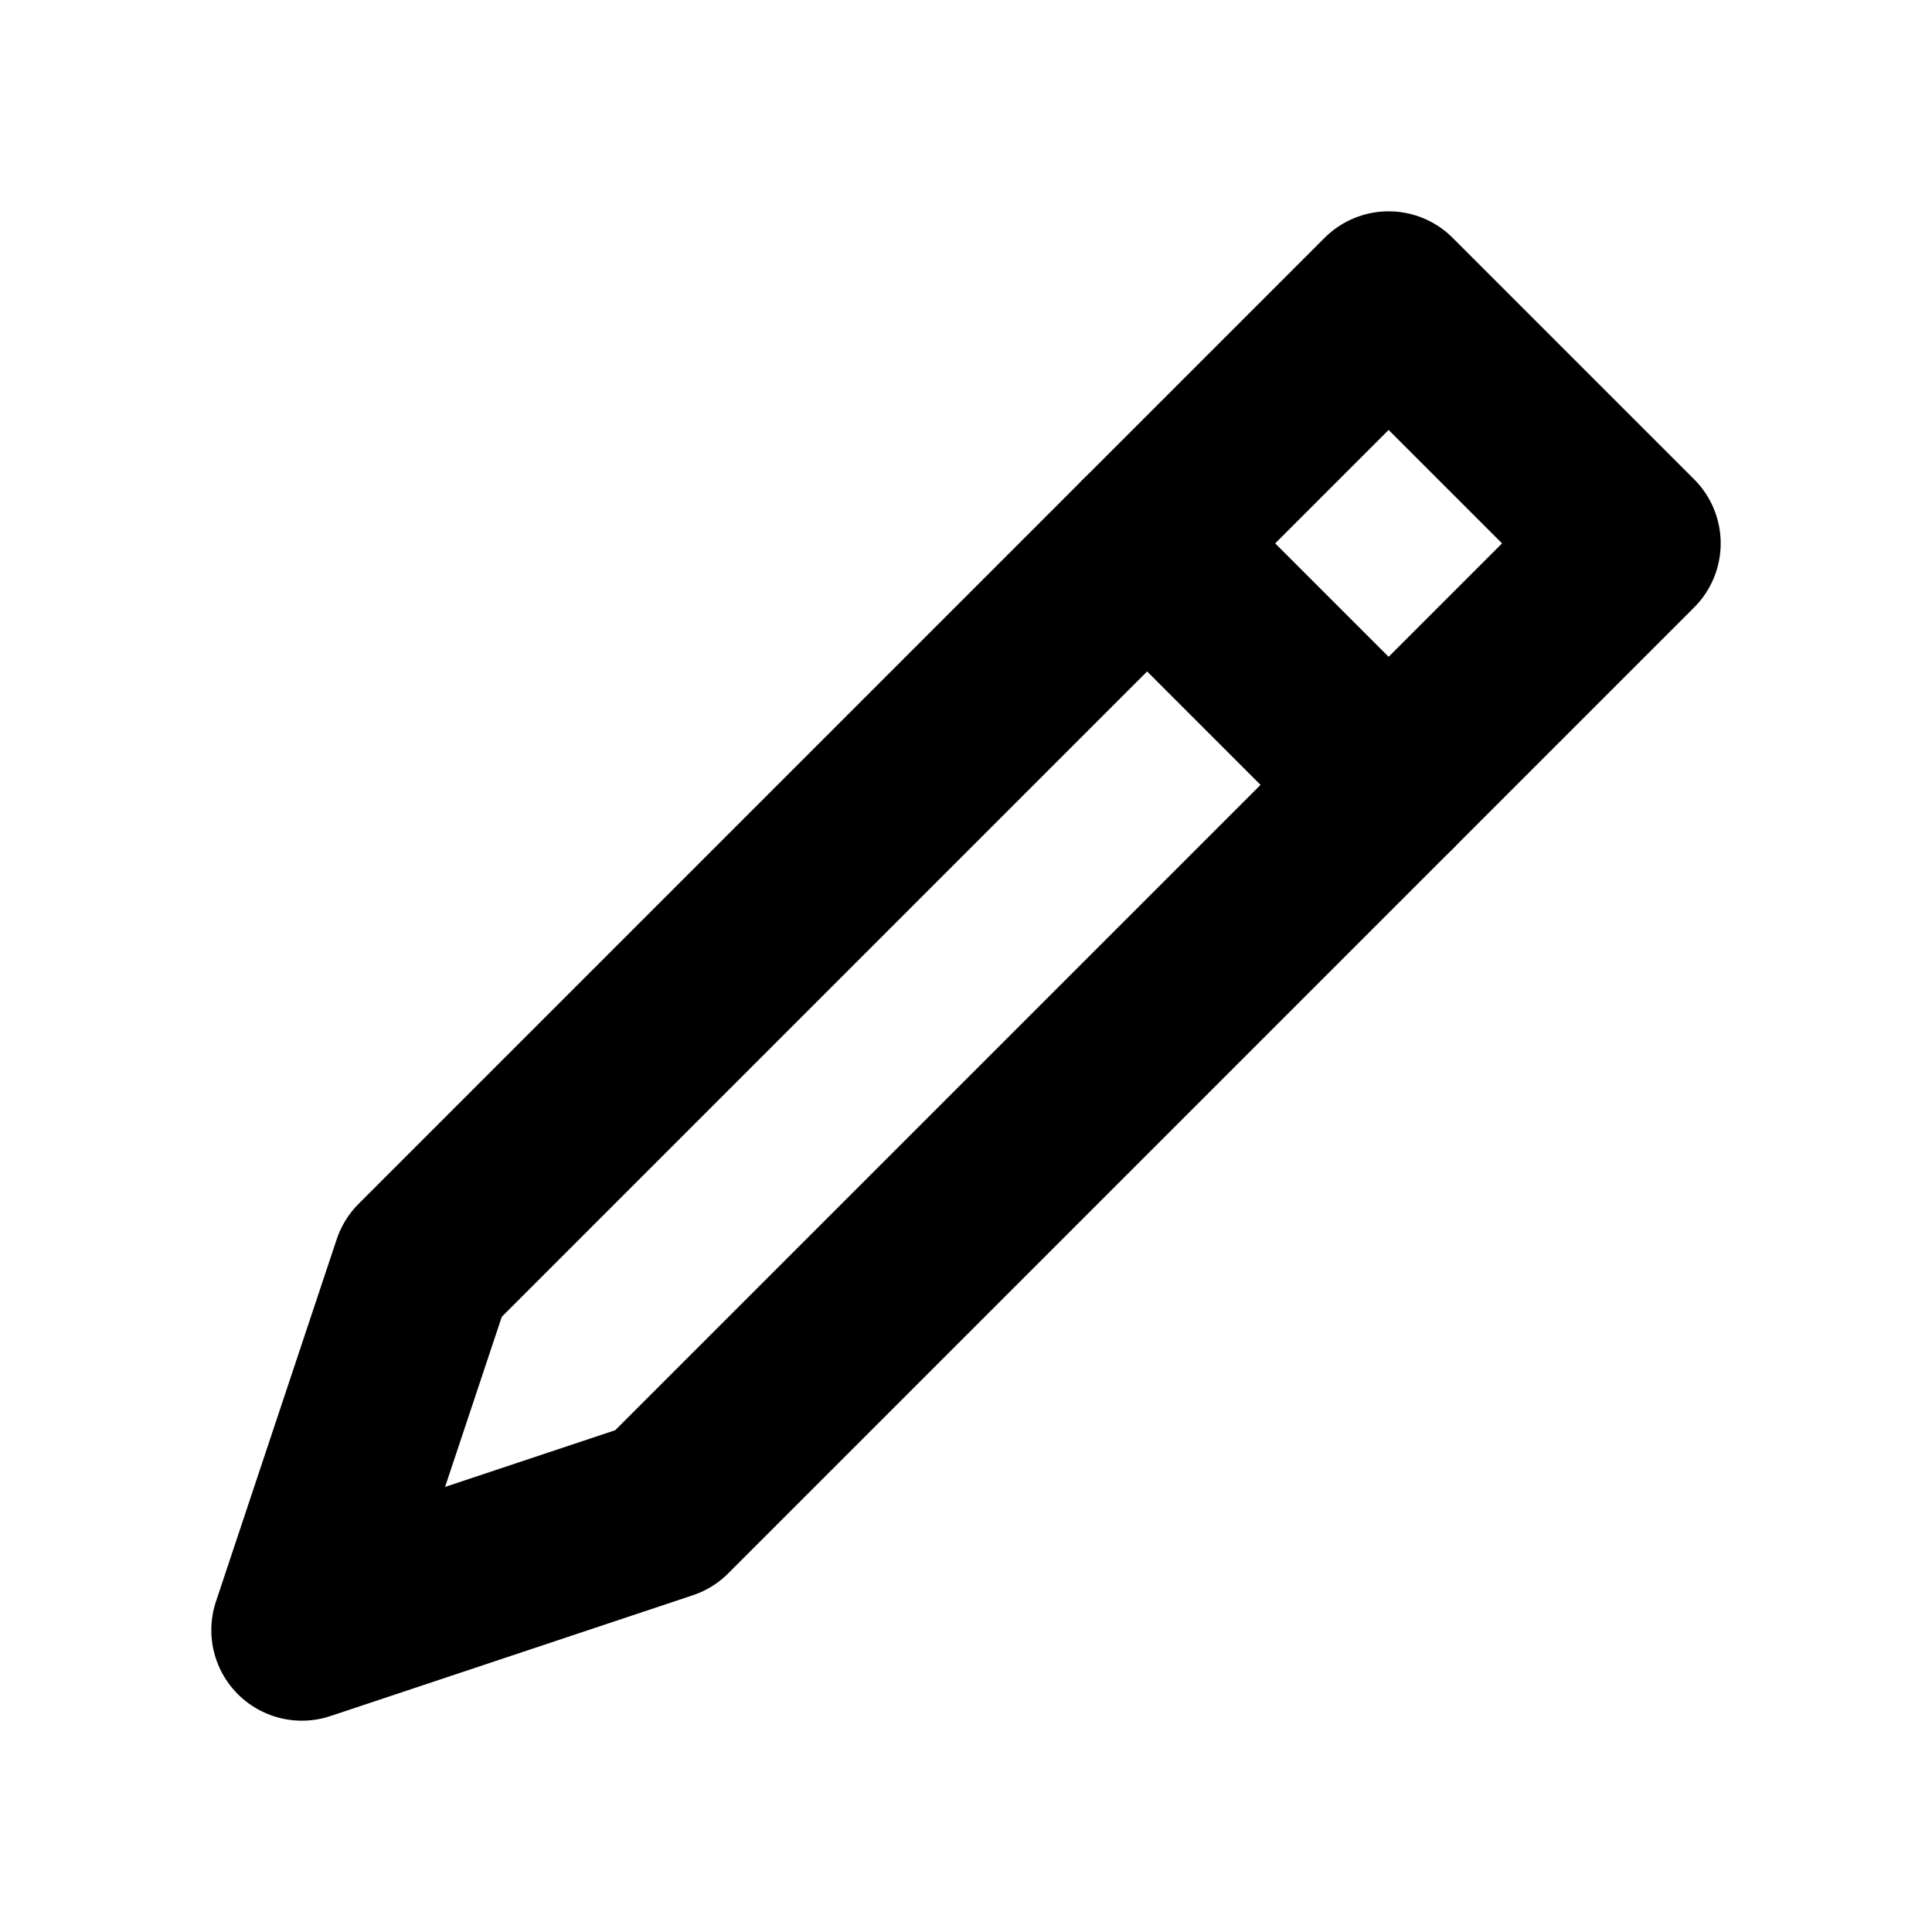
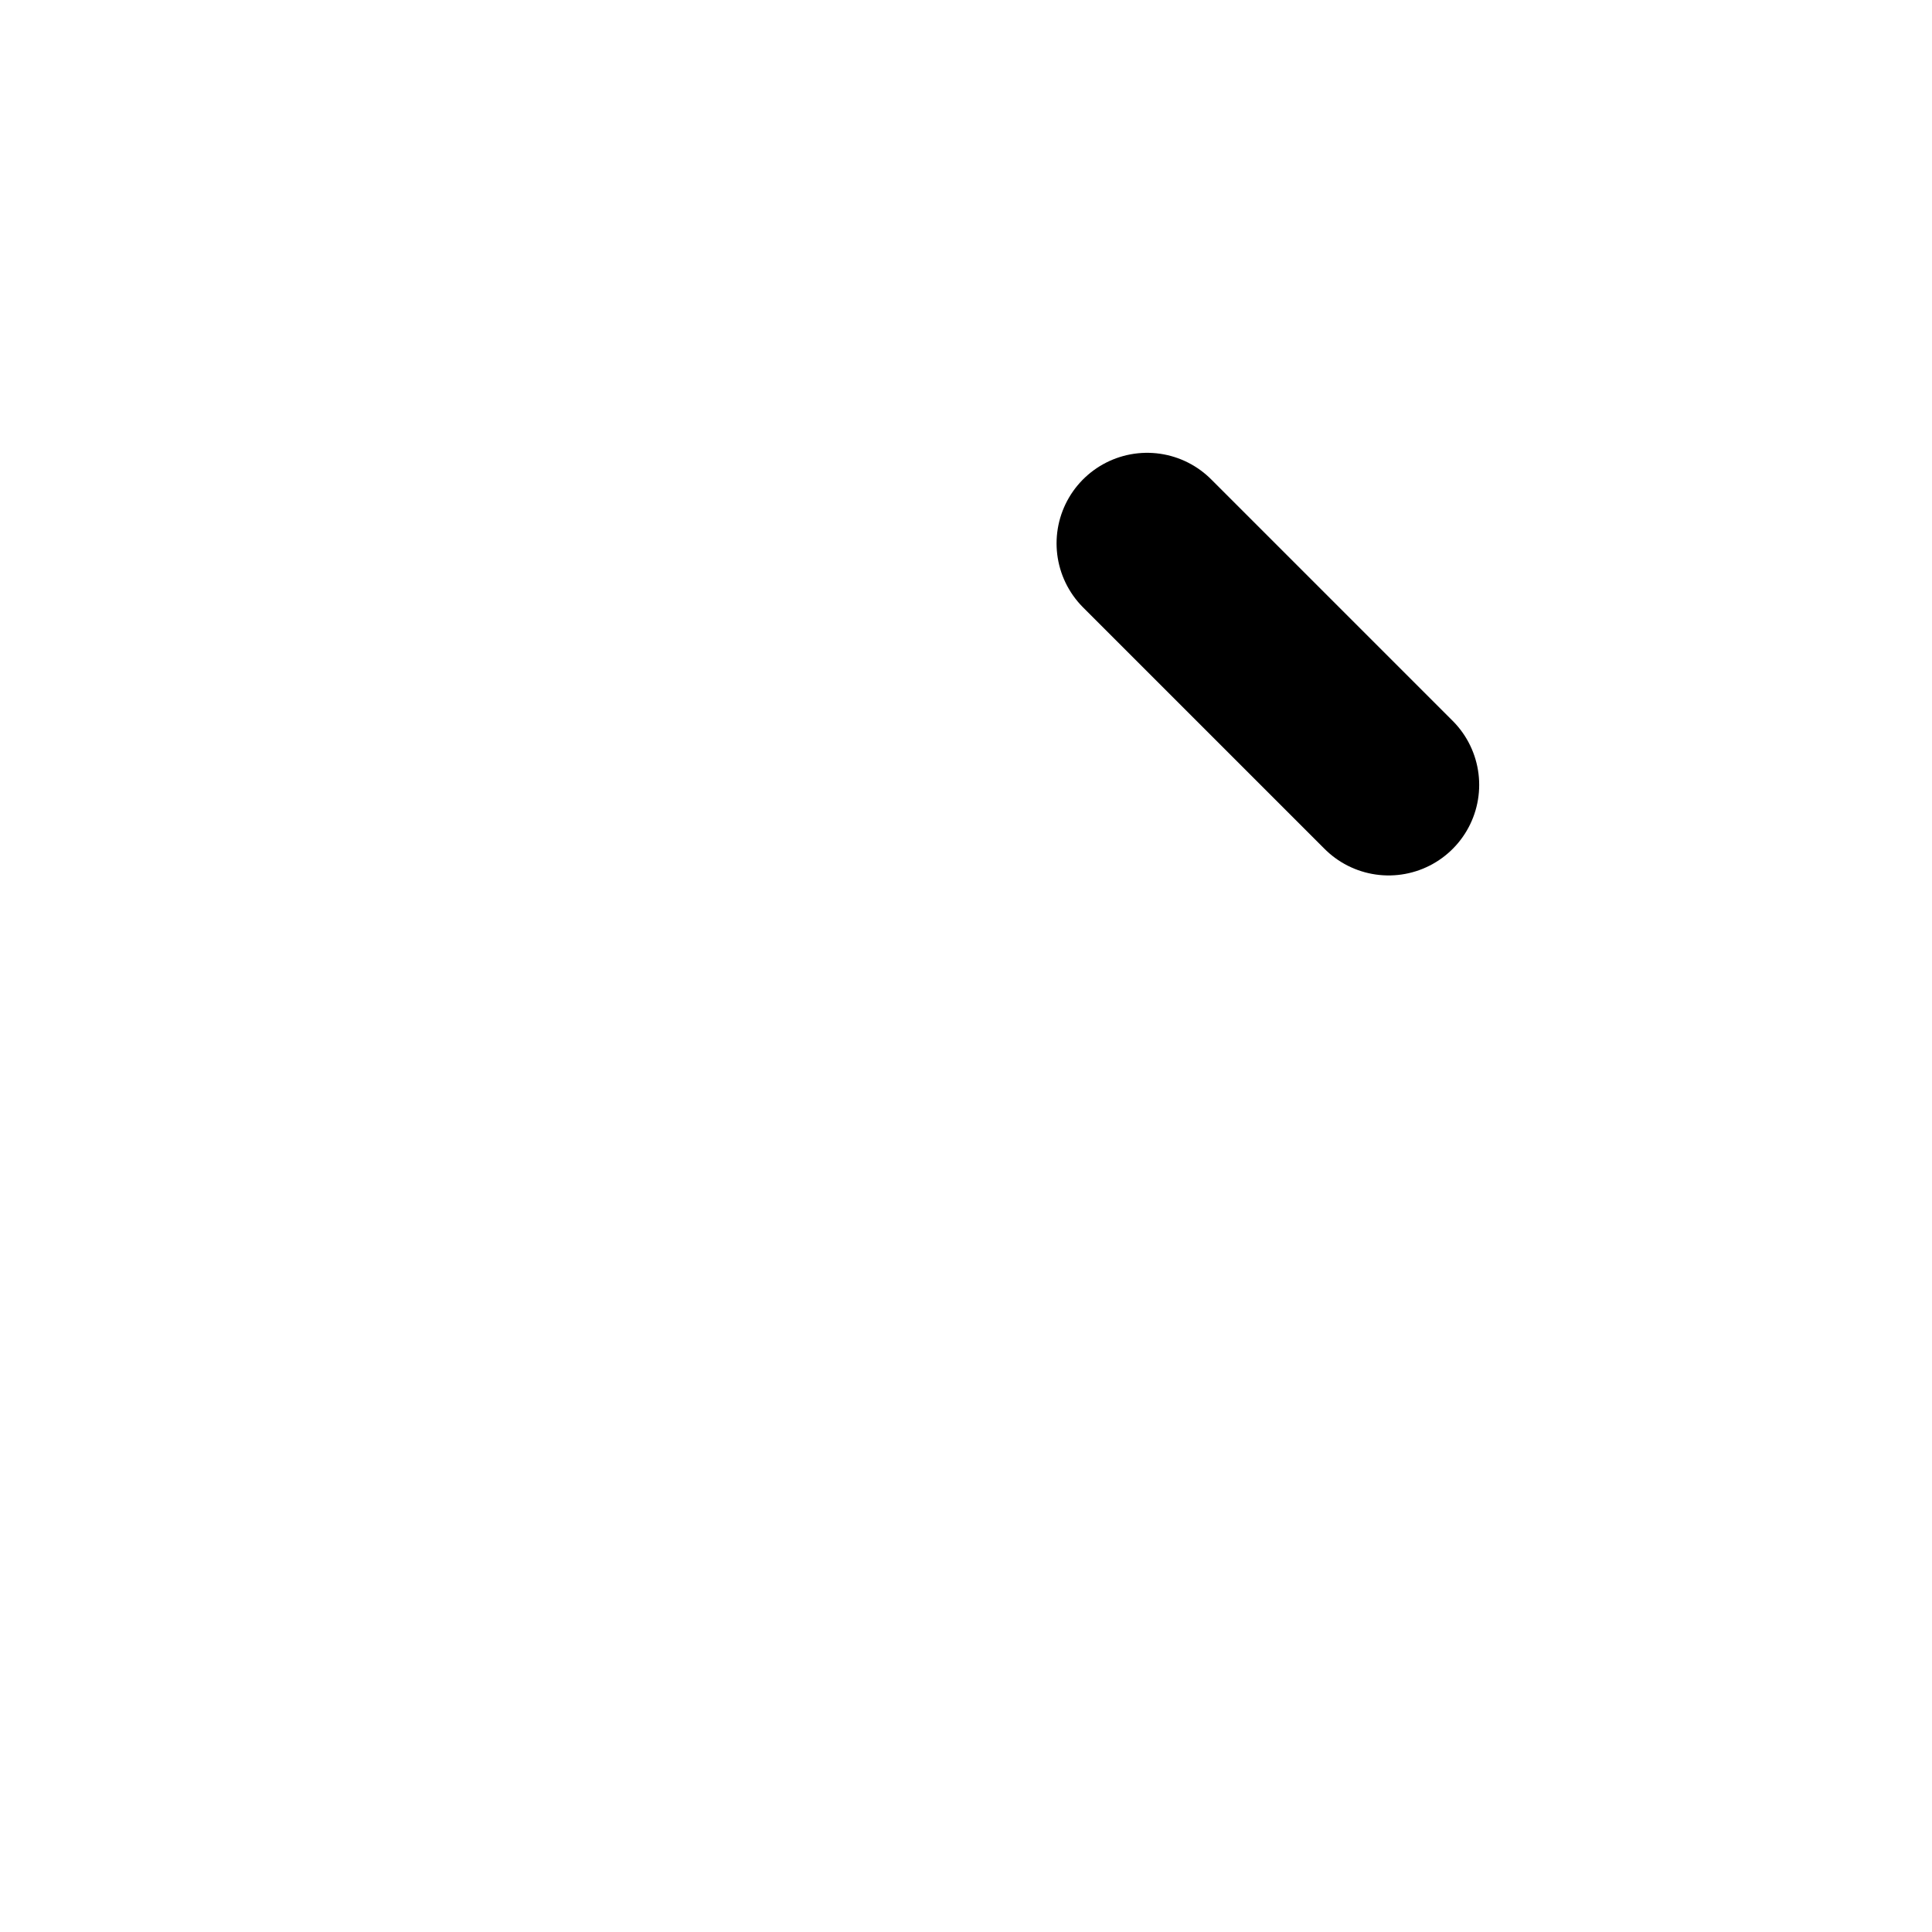
<svg xmlns="http://www.w3.org/2000/svg" width="16" height="16" viewBox="0 0 16 16" fill="none">
-   <path d="M11.5 2.5L13.5 4.5L5.5 12.5L2.5 13.5L3.5 10.5L11.5 2.5Z" stroke="currentColor" stroke-width="1.5" stroke-linecap="round" stroke-linejoin="round" />
  <path d="M9.5 4.5L11.5 6.5" stroke="currentColor" stroke-width="1.5" stroke-linecap="round" stroke-linejoin="round" />
</svg>